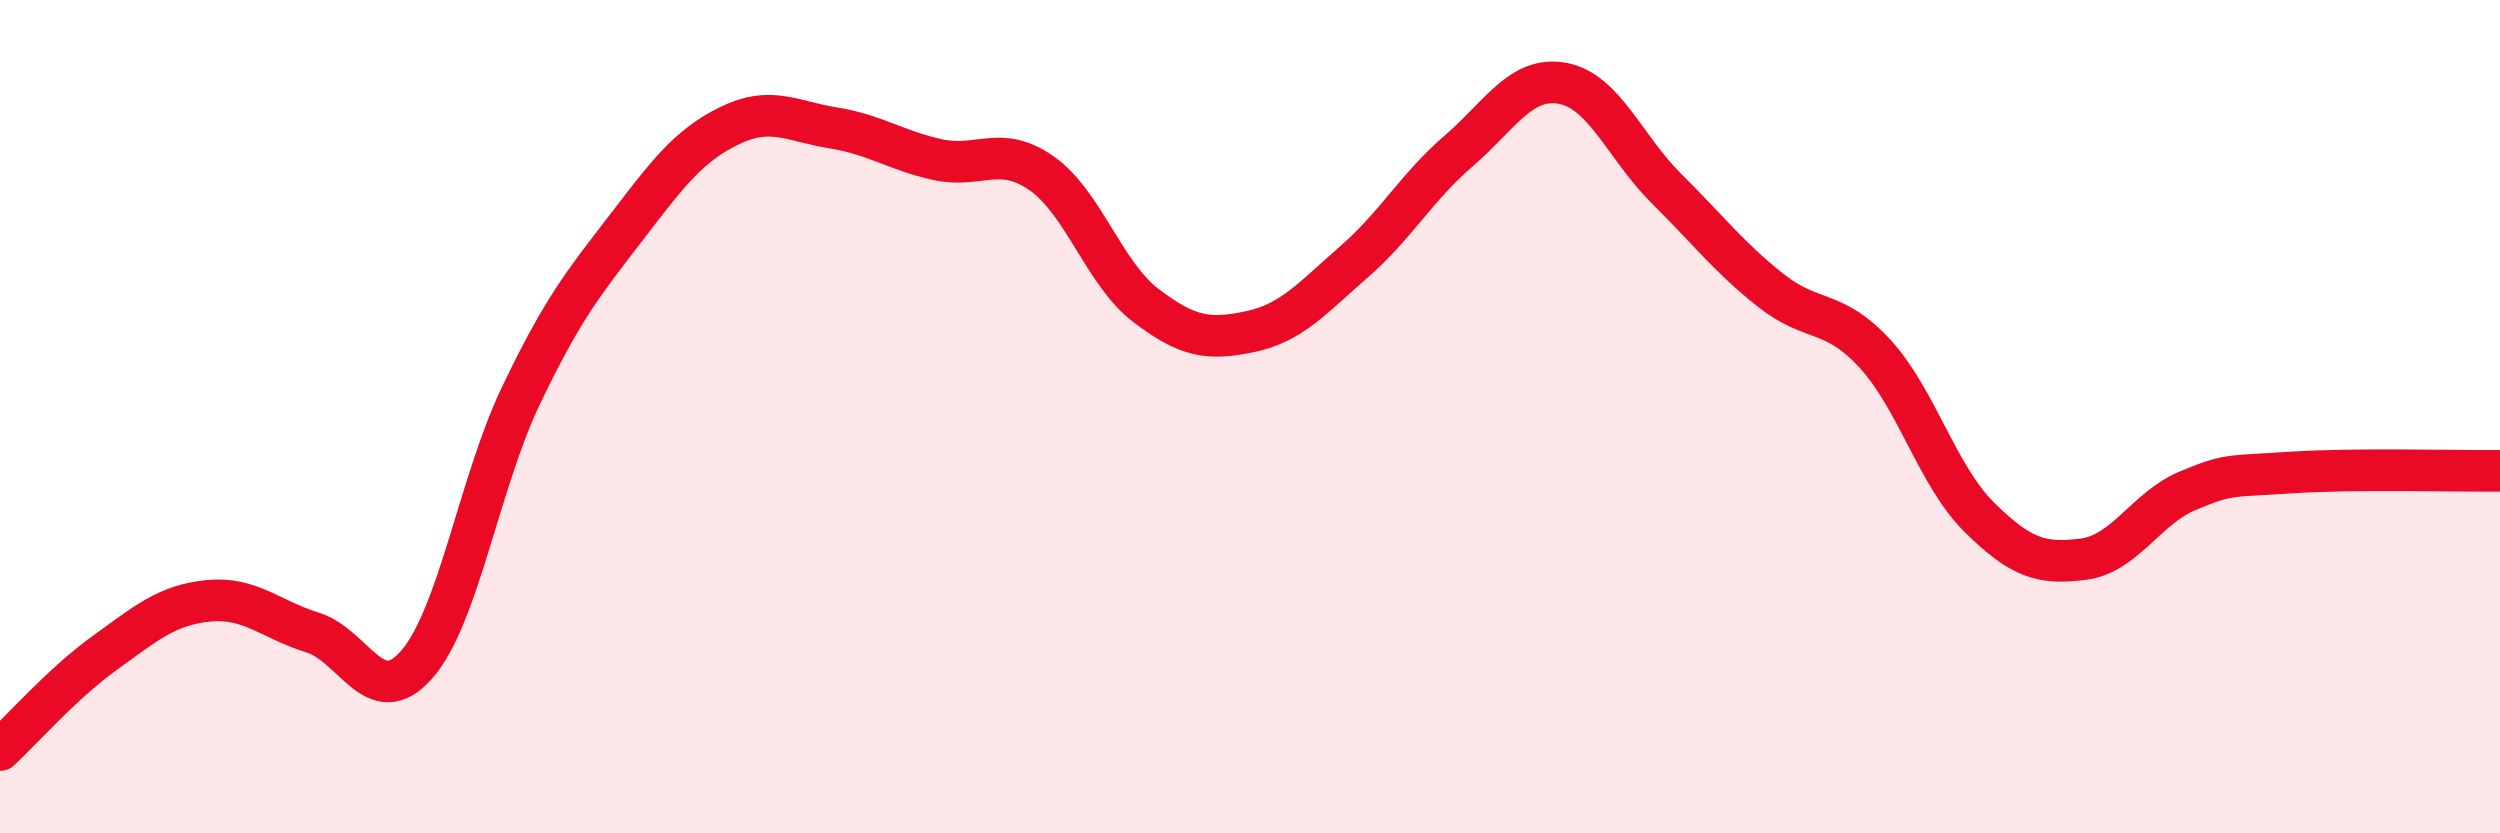
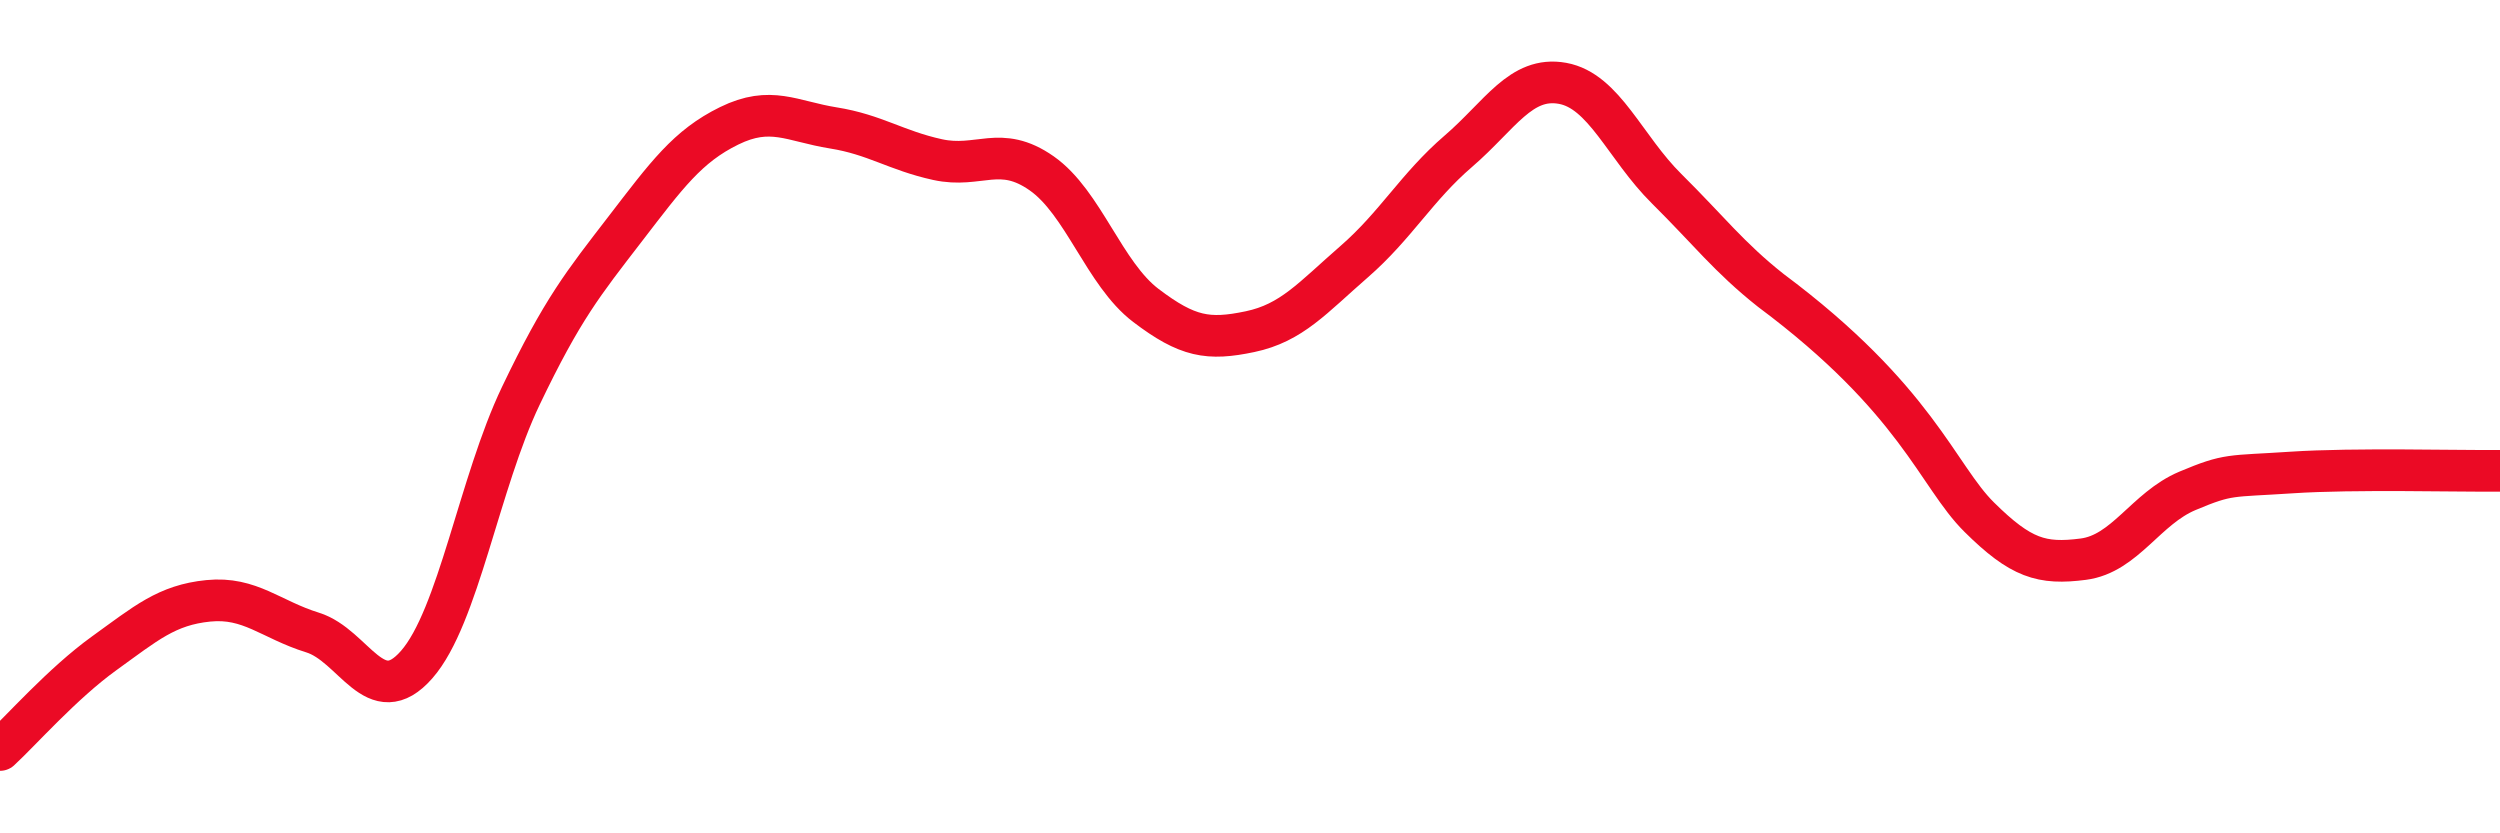
<svg xmlns="http://www.w3.org/2000/svg" width="60" height="20" viewBox="0 0 60 20">
-   <path d="M 0,18 C 0.5,17.54 1.5,16.4 2.5,15.68 C 3.5,14.96 4,14.52 5,14.42 C 6,14.32 6.5,14.87 7.5,15.18 C 8.5,15.49 9,17.09 10,15.95 C 11,14.81 11.5,11.59 12.5,9.5 C 13.5,7.41 14,6.8 15,5.5 C 16,4.2 16.5,3.51 17.5,3.02 C 18.5,2.53 19,2.91 20,3.07 C 21,3.23 21.5,3.61 22.5,3.83 C 23.5,4.05 24,3.46 25,4.16 C 26,4.86 26.5,6.57 27.5,7.33 C 28.5,8.09 29,8.17 30,7.96 C 31,7.75 31.5,7.15 32.5,6.28 C 33.5,5.41 34,4.49 35,3.63 C 36,2.77 36.5,1.82 37.5,2 C 38.5,2.18 39,3.54 40,4.53 C 41,5.52 41.5,6.18 42.5,6.97 C 43.5,7.76 44,7.4 45,8.49 C 46,9.58 46.5,11.42 47.5,12.41 C 48.5,13.4 49,13.55 50,13.42 C 51,13.29 51.5,12.2 52.5,11.78 C 53.5,11.36 53.5,11.44 55,11.34 C 56.5,11.24 59,11.31 60,11.3L60 20L0 20Z" fill="#EB0A25" opacity="0.1" stroke-linecap="round" stroke-linejoin="round" />
-   <path d="M 0,18 C 0.5,17.54 1.5,16.4 2.5,15.68 C 3.5,14.96 4,14.52 5,14.42 C 6,14.32 6.5,14.87 7.5,15.18 C 8.5,15.49 9,17.09 10,15.95 C 11,14.81 11.5,11.59 12.5,9.5 C 13.5,7.41 14,6.8 15,5.5 C 16,4.2 16.5,3.51 17.5,3.02 C 18.5,2.53 19,2.91 20,3.07 C 21,3.23 21.5,3.61 22.5,3.83 C 23.5,4.05 24,3.46 25,4.16 C 26,4.86 26.5,6.57 27.5,7.33 C 28.5,8.09 29,8.17 30,7.96 C 31,7.75 31.5,7.15 32.5,6.28 C 33.5,5.41 34,4.49 35,3.63 C 36,2.77 36.5,1.82 37.5,2 C 38.5,2.18 39,3.54 40,4.53 C 41,5.52 41.5,6.18 42.5,6.97 C 43.5,7.76 44,7.4 45,8.49 C 46,9.58 46.5,11.42 47.5,12.41 C 48.5,13.4 49,13.55 50,13.42 C 51,13.29 51.5,12.2 52.5,11.78 C 53.5,11.36 53.5,11.44 55,11.34 C 56.5,11.24 59,11.31 60,11.3" stroke="#EB0A25" stroke-width="1" fill="none" stroke-linecap="round" stroke-linejoin="round" />
+   <path d="M 0,18 C 0.5,17.54 1.5,16.4 2.5,15.68 C 3.5,14.96 4,14.52 5,14.42 C 6,14.32 6.5,14.87 7.5,15.18 C 8.5,15.49 9,17.09 10,15.95 C 11,14.81 11.5,11.59 12.5,9.5 C 13.5,7.41 14,6.8 15,5.5 C 16,4.2 16.5,3.51 17.5,3.02 C 18.5,2.53 19,2.91 20,3.07 C 21,3.23 21.5,3.61 22.5,3.83 C 23.5,4.05 24,3.46 25,4.16 C 26,4.86 26.5,6.57 27.5,7.33 C 28.5,8.09 29,8.17 30,7.96 C 31,7.75 31.5,7.15 32.5,6.28 C 33.5,5.41 34,4.49 35,3.63 C 36,2.77 36.5,1.82 37.5,2 C 38.5,2.18 39,3.54 40,4.53 C 41,5.52 41.5,6.18 42.5,6.97 C 46,9.58 46.5,11.42 47.5,12.41 C 48.5,13.4 49,13.55 50,13.42 C 51,13.29 51.5,12.2 52.5,11.78 C 53.5,11.36 53.5,11.44 55,11.34 C 56.5,11.24 59,11.31 60,11.3" stroke="#EB0A25" stroke-width="1" fill="none" stroke-linecap="round" stroke-linejoin="round" />
</svg>